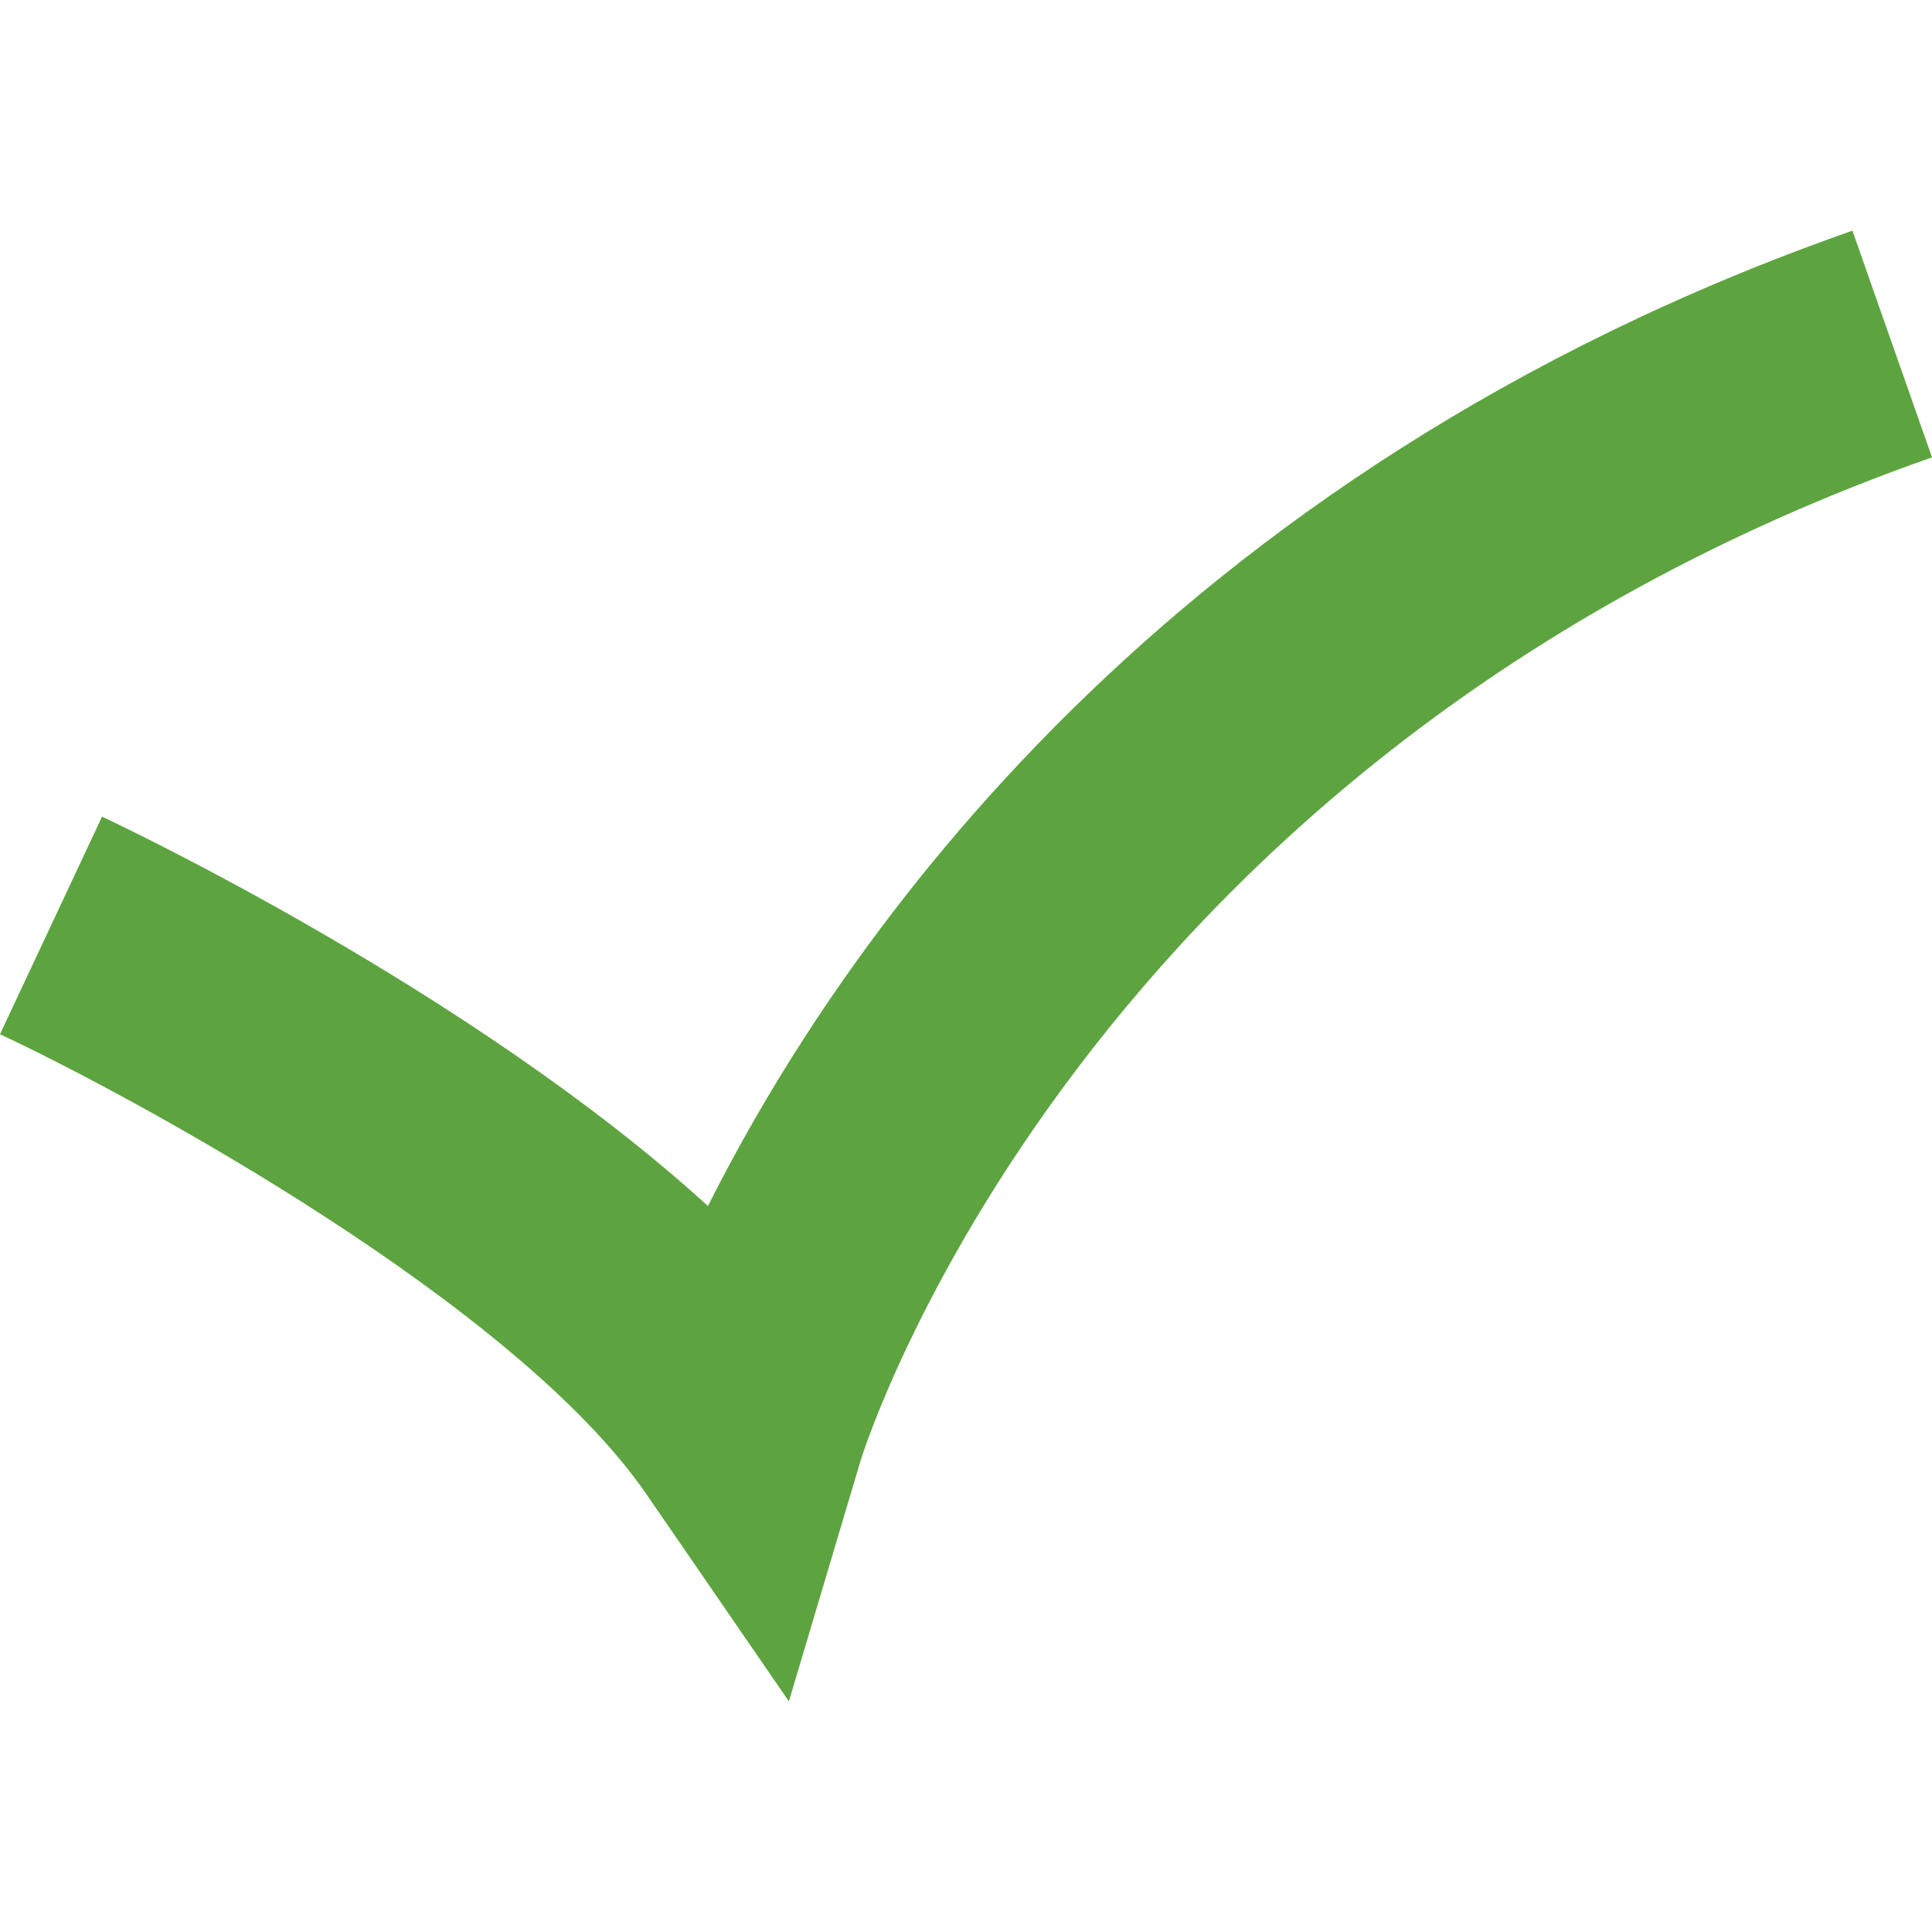
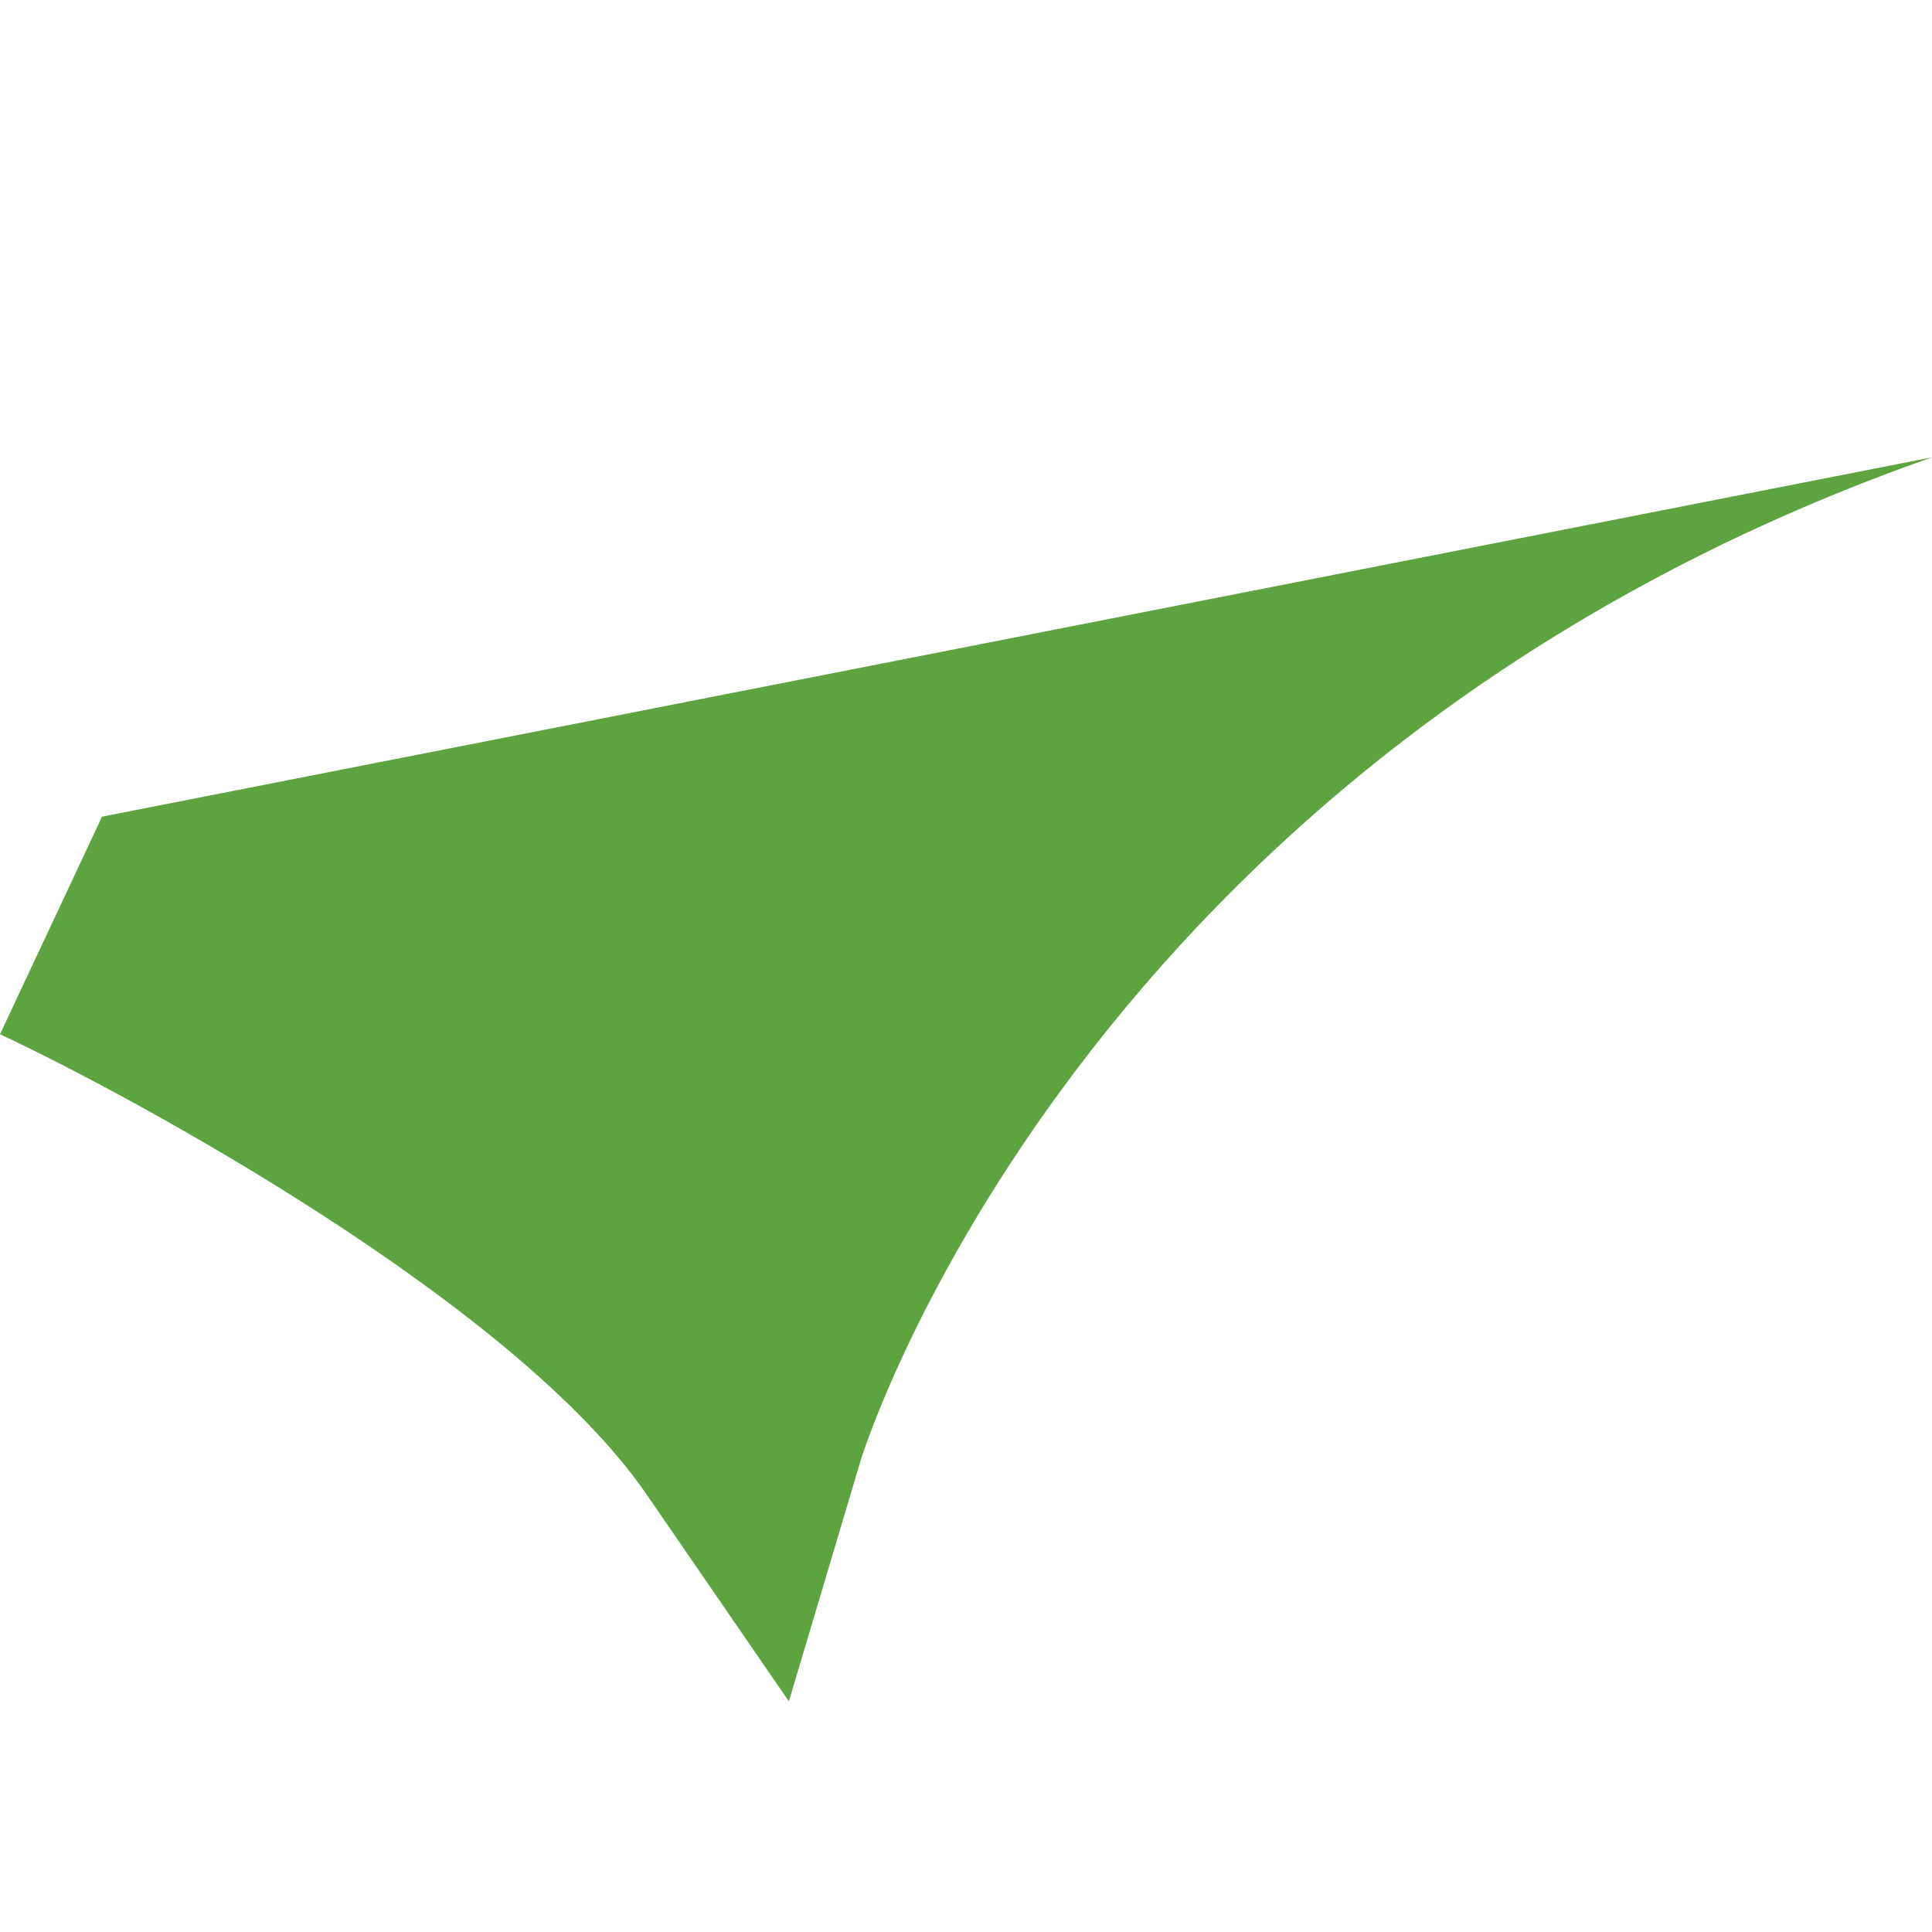
<svg xmlns="http://www.w3.org/2000/svg" width="64" height="64" fill="rgba(93,164,64,1)" viewBox="0 0 64 64">
-   <path d="M26.133 56.36l-4.72-6.863C17.09 43.205 4.49 36.365 0 34.26l3.38-7.207c.602.28 12.29 5.807 20.072 12.898 4.355-8.673 15.033-24.283 37.912-32.31L64 15.15C35.748 25.064 28.58 48.146 28.51 48.38l-2.377 7.98z" />
+   <path d="M26.133 56.36l-4.72-6.863C17.09 43.205 4.49 36.365 0 34.26l3.38-7.207L64 15.15C35.748 25.064 28.58 48.146 28.51 48.38l-2.377 7.98z" />
</svg>